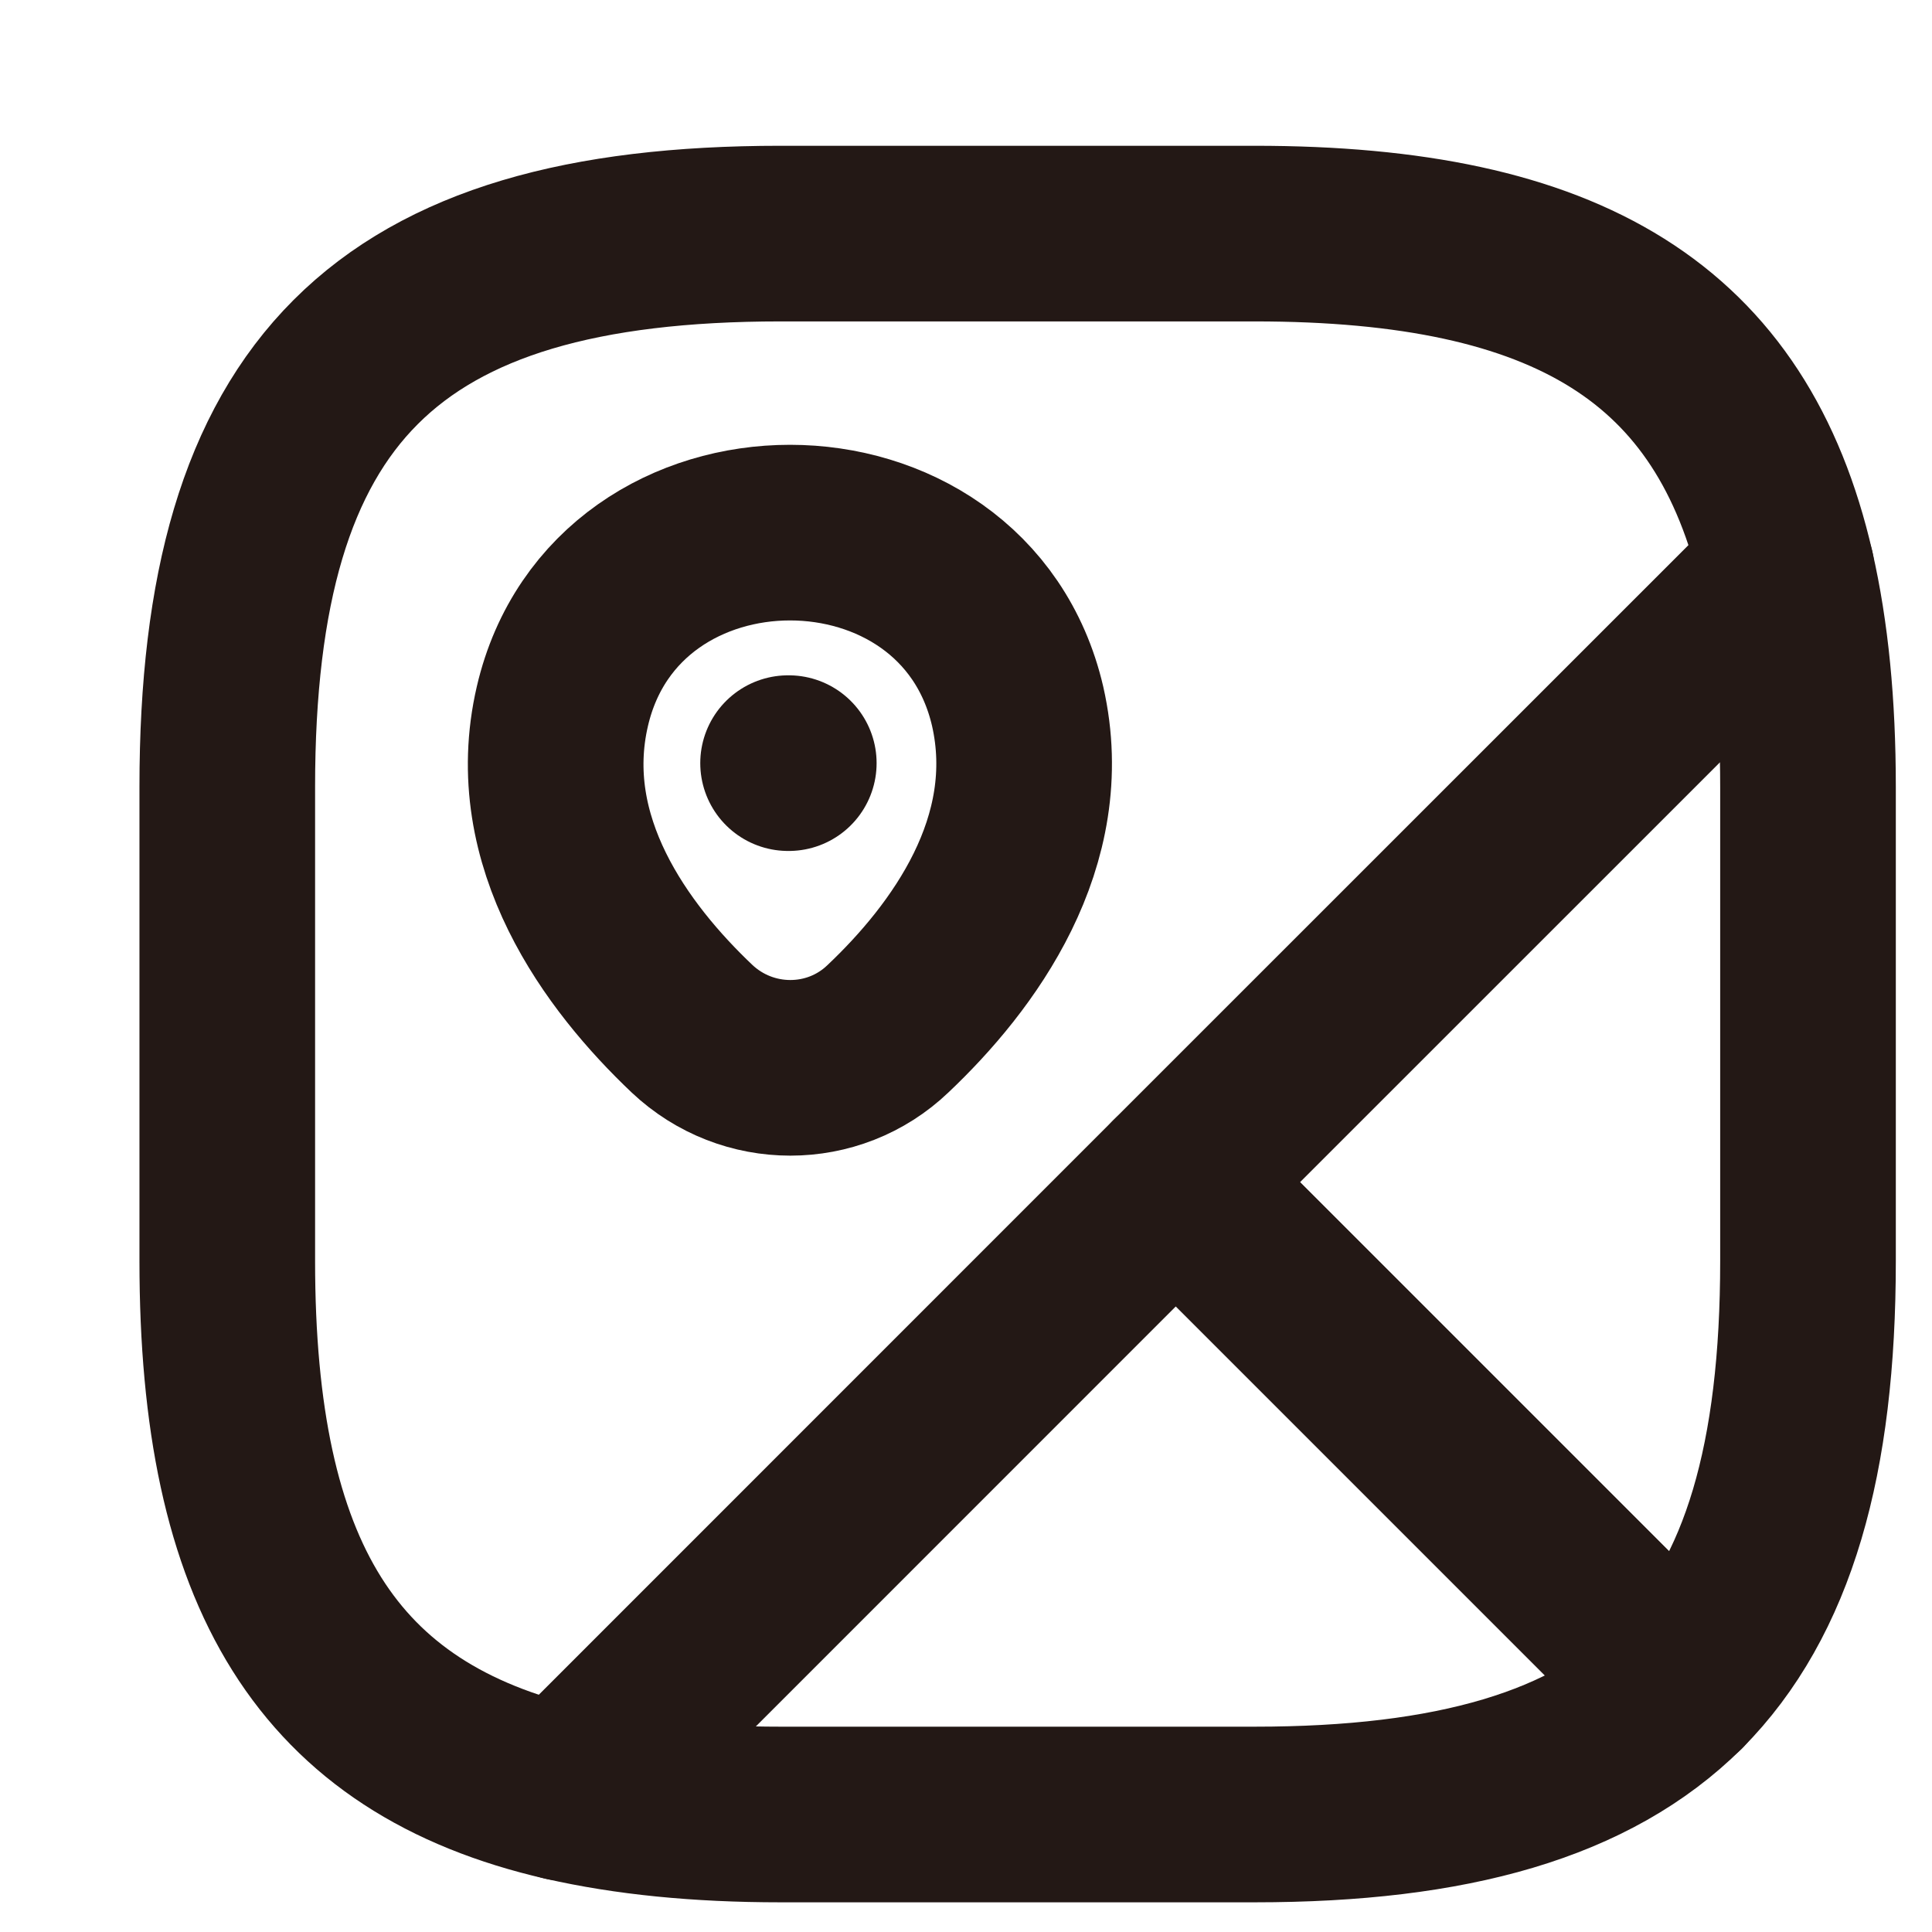
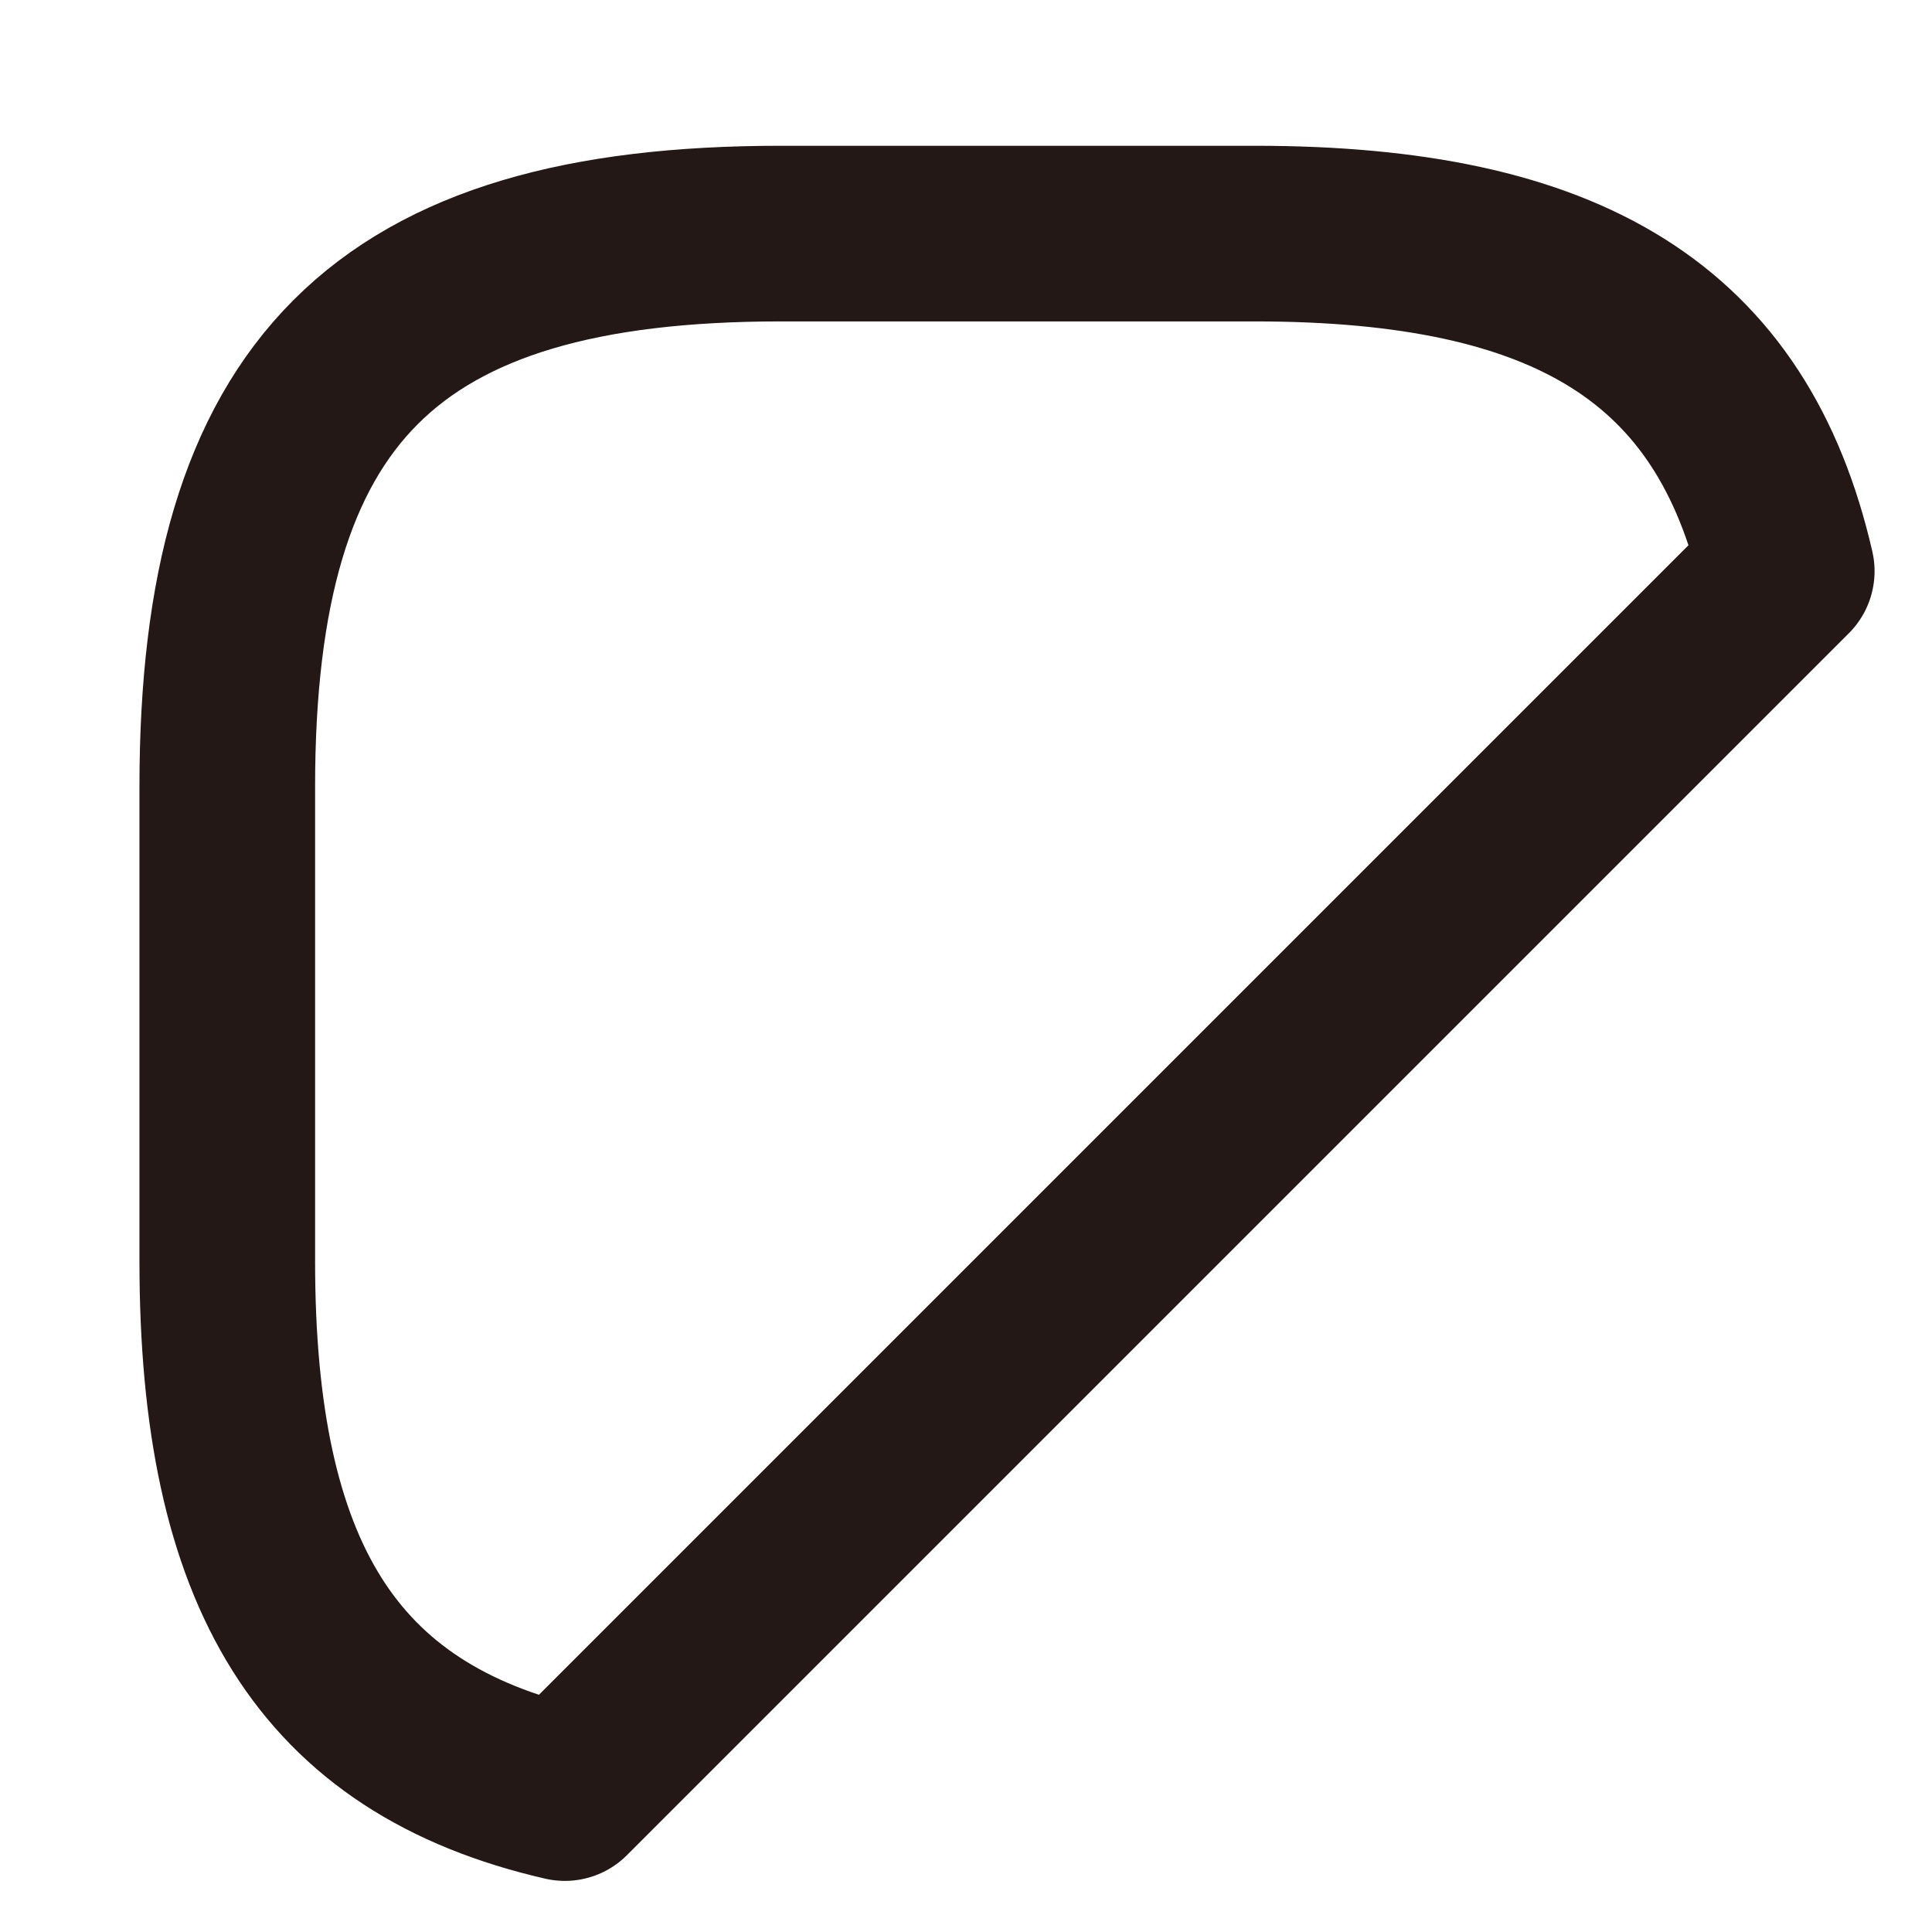
<svg xmlns="http://www.w3.org/2000/svg" width="11" height="11" viewBox="0 0 11 11" fill="none">
-   <path d="M10.294 4.48V7.18C10.294 8.305 10.069 9.093 9.565 9.601L6.694 6.73L10.173 3.252C10.254 3.607 10.294 4.012 10.294 4.48Z" stroke="#231815" stroke-linecap="round" stroke-linejoin="round" />
  <path d="M10.173 3.252L3.216 10.209C1.861 9.898 1.294 8.962 1.294 7.18V4.48C1.294 2.23 2.194 1.33 4.444 1.33H7.144C8.926 1.33 9.862 1.897 10.173 3.252Z" stroke="#231815" stroke-linecap="round" stroke-linejoin="round" />
-   <path d="M9.565 9.601C9.057 10.105 8.269 10.331 7.144 10.331H4.444C3.976 10.331 3.571 10.29 3.216 10.209L6.694 6.73L9.565 9.601Z" stroke="#231815" stroke-linecap="round" stroke-linejoin="round" />
-   <path d="M3.202 4.021C3.508 2.703 5.488 2.703 5.794 4.021C5.97 4.795 5.484 5.452 5.056 5.857C4.746 6.154 4.255 6.154 3.94 5.857C3.513 5.452 3.022 4.795 3.202 4.021Z" stroke="#231815" />
-   <path d="M4.487 4.345H4.491" stroke="#231815" stroke-linecap="round" stroke-linejoin="round" />
</svg>